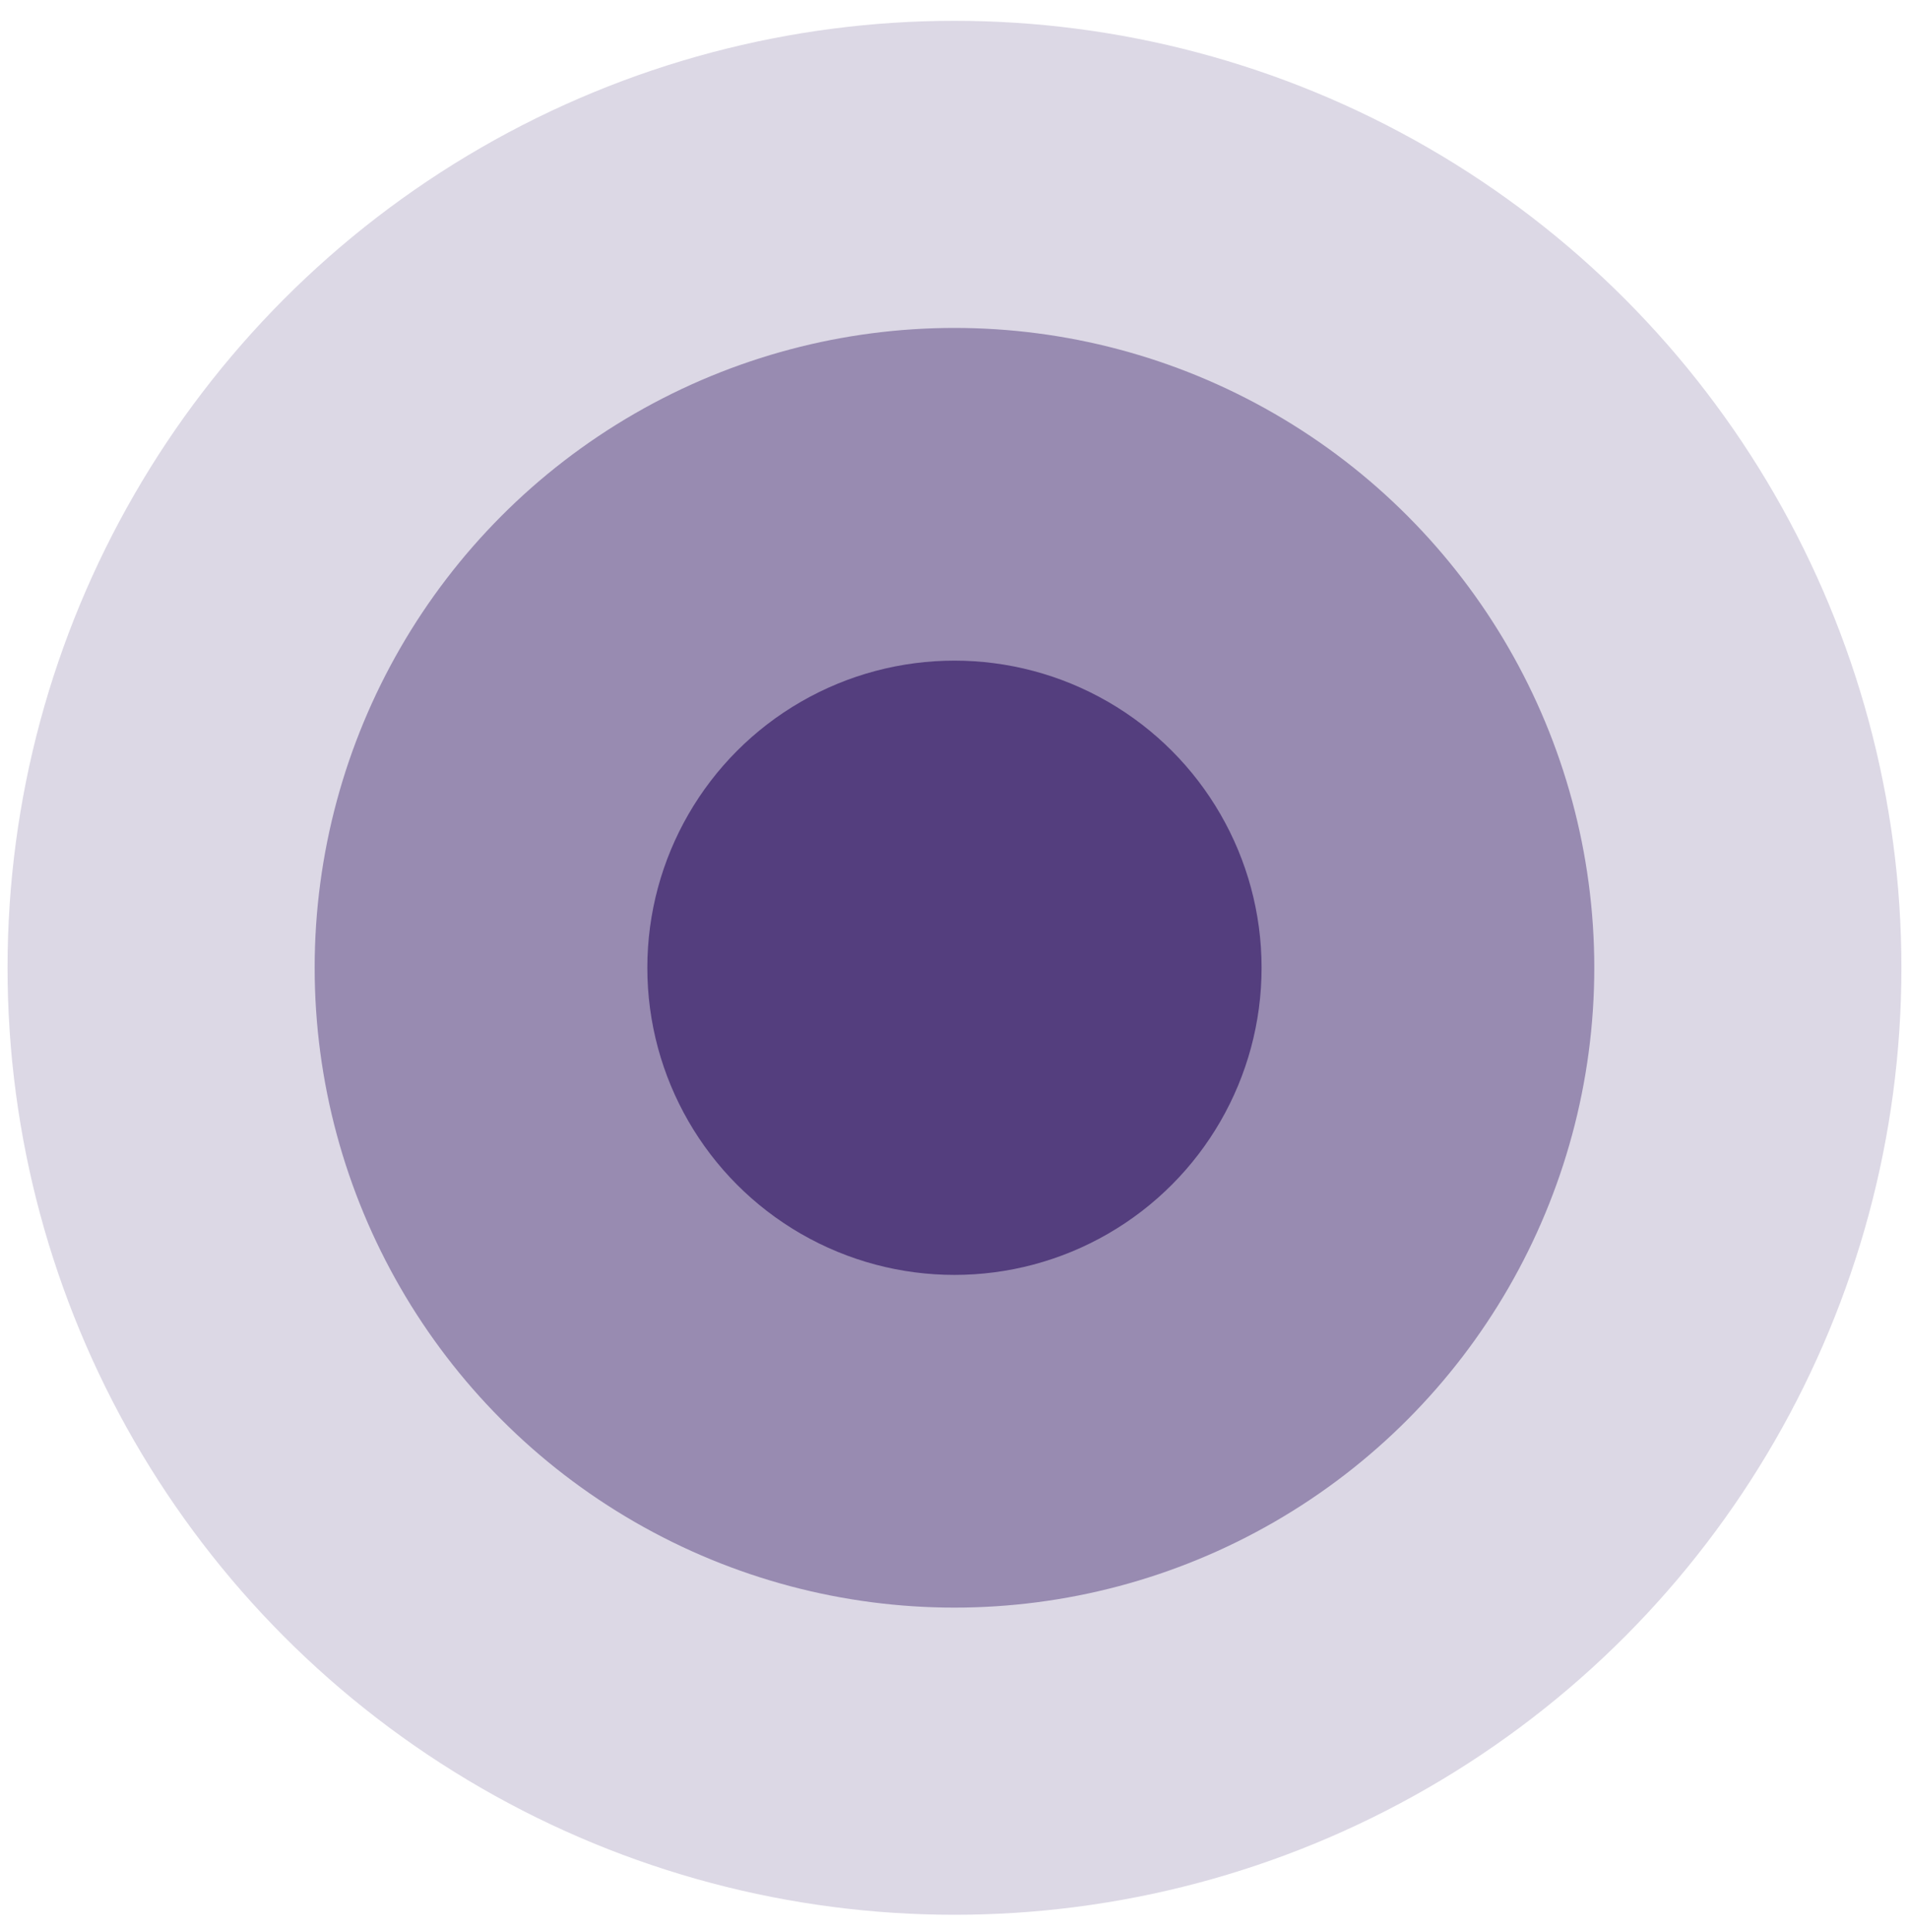
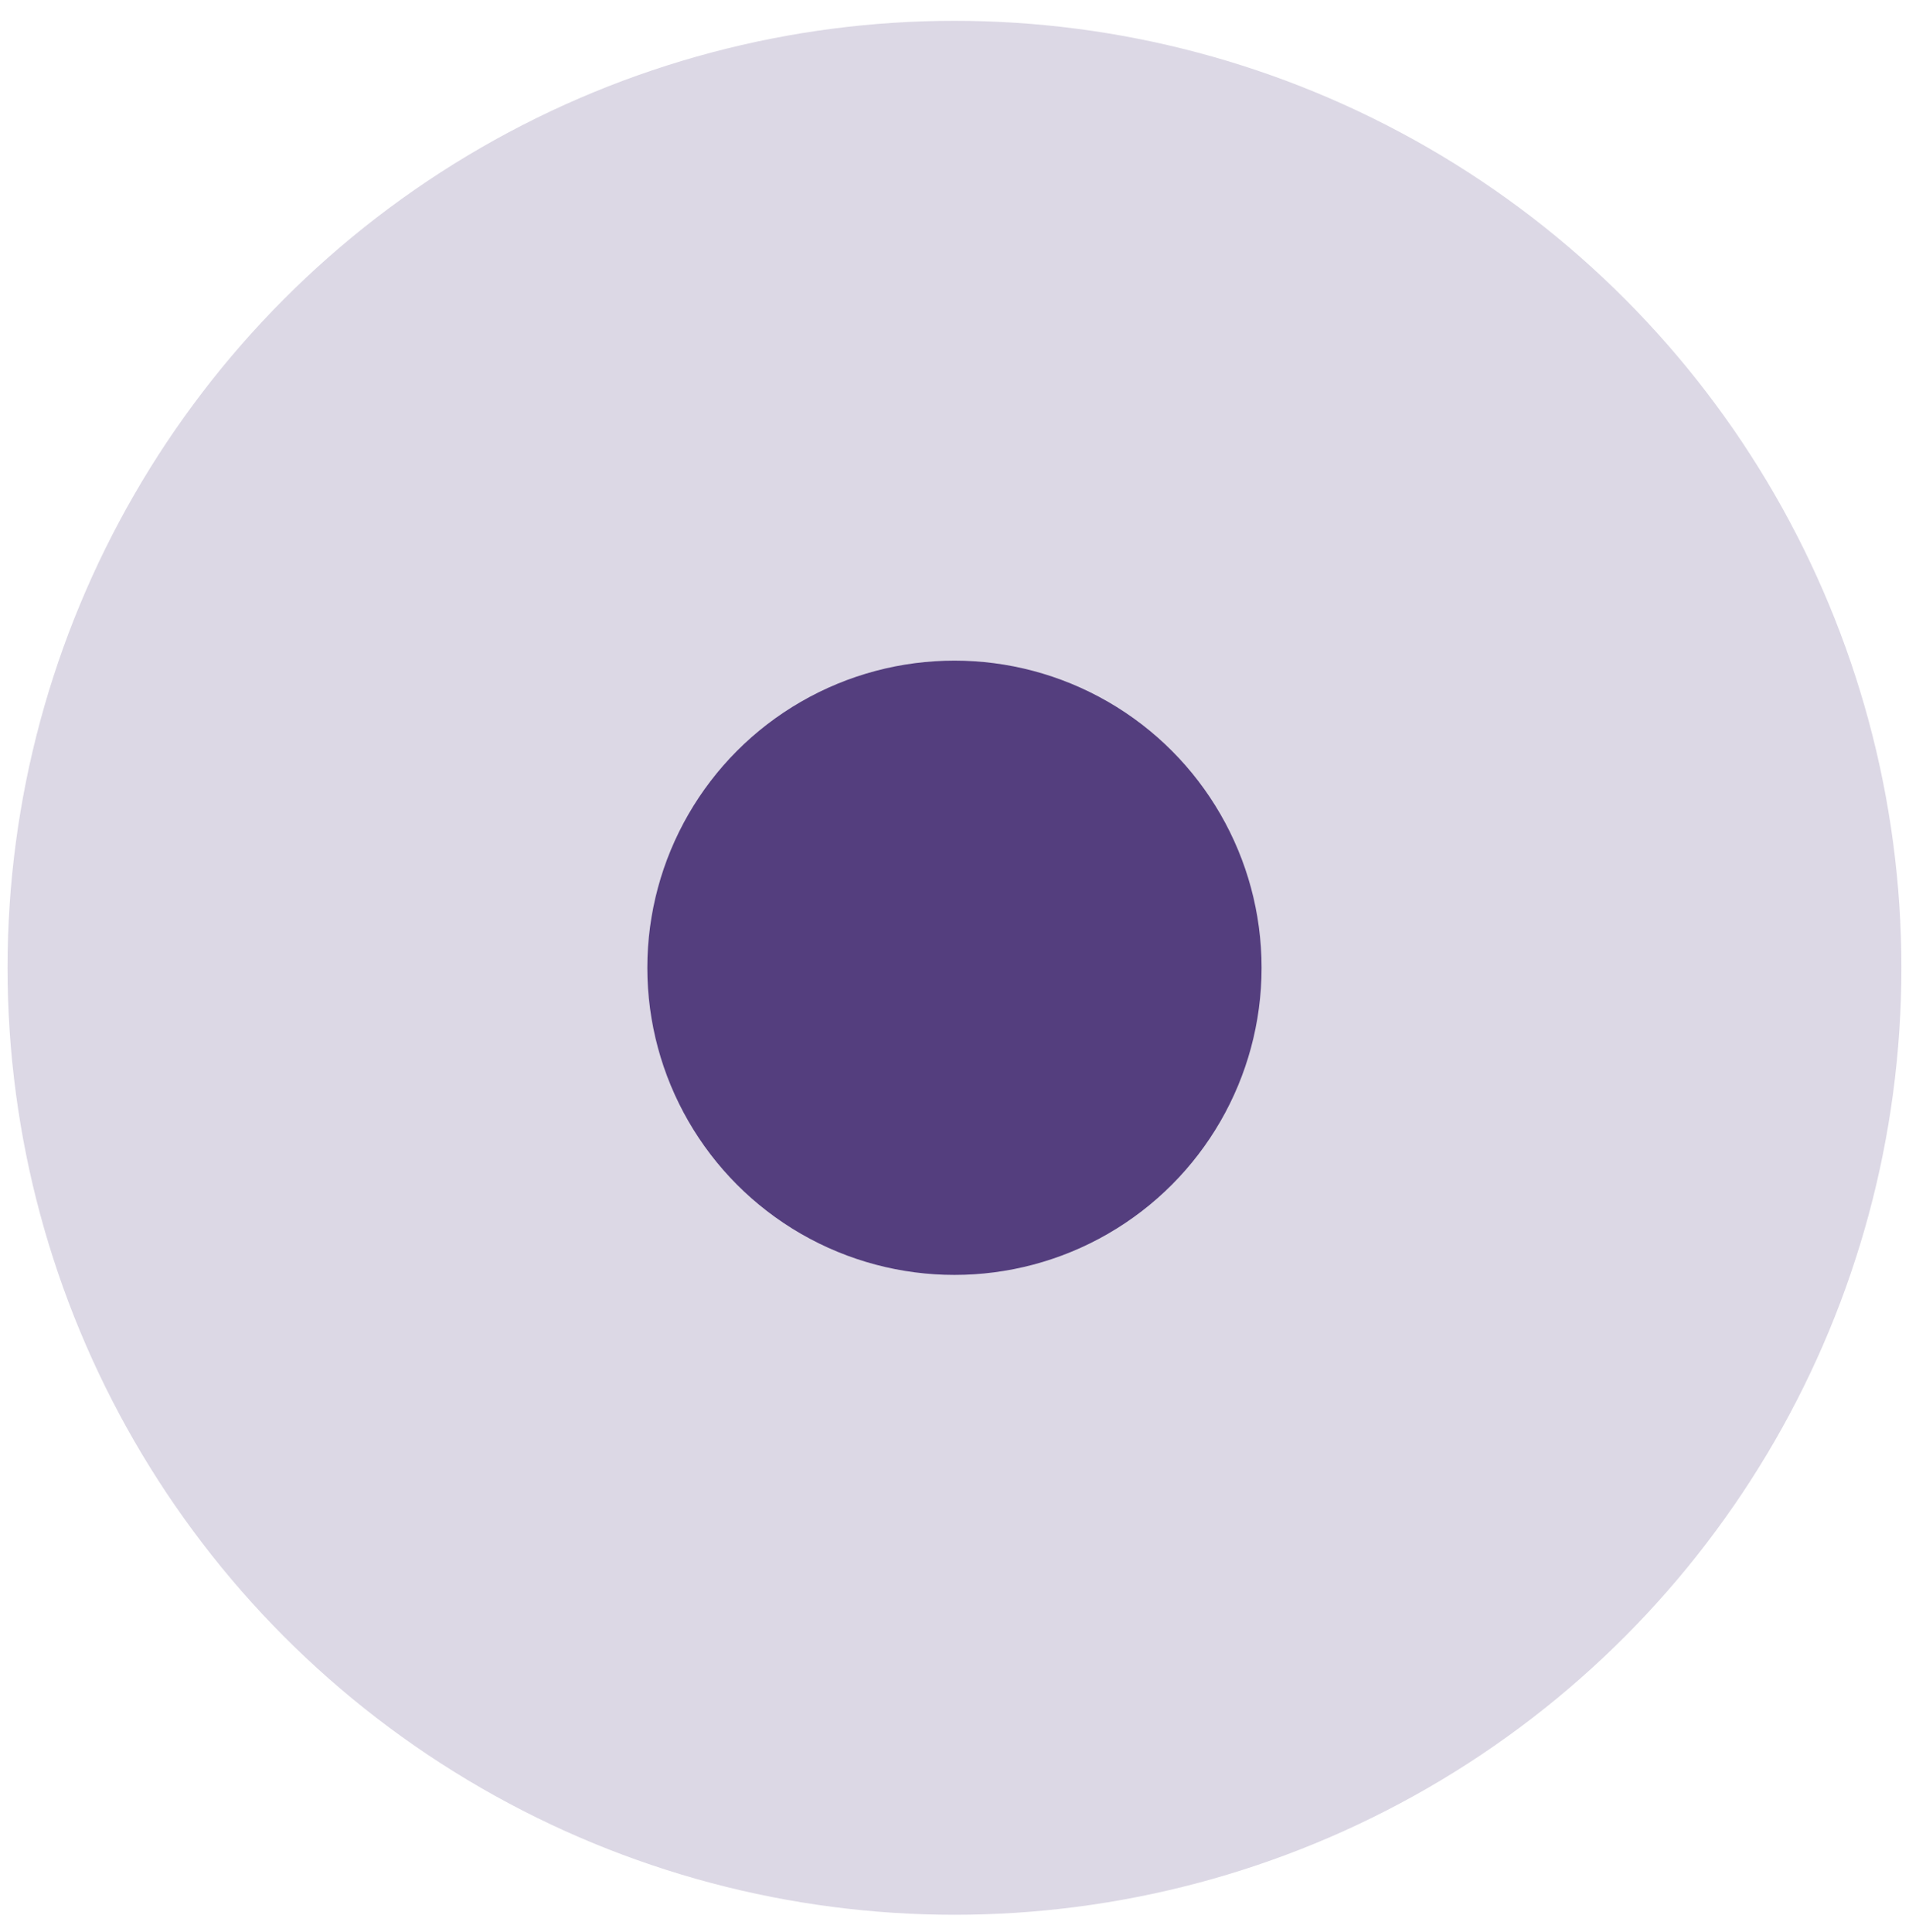
<svg xmlns="http://www.w3.org/2000/svg" width="84" height="85" viewBox="0 0 84 85" fill="none">
  <circle opacity="0.2" cx="41.999" cy="42.583" r="41.667" fill="#543E7E" />
-   <circle opacity="0.5" cx="41.999" cy="42.582" r="28.153" fill="#543E7E" />
  <circle cx="41.998" cy="42.582" r="13.514" fill="#543E7E" />
</svg>